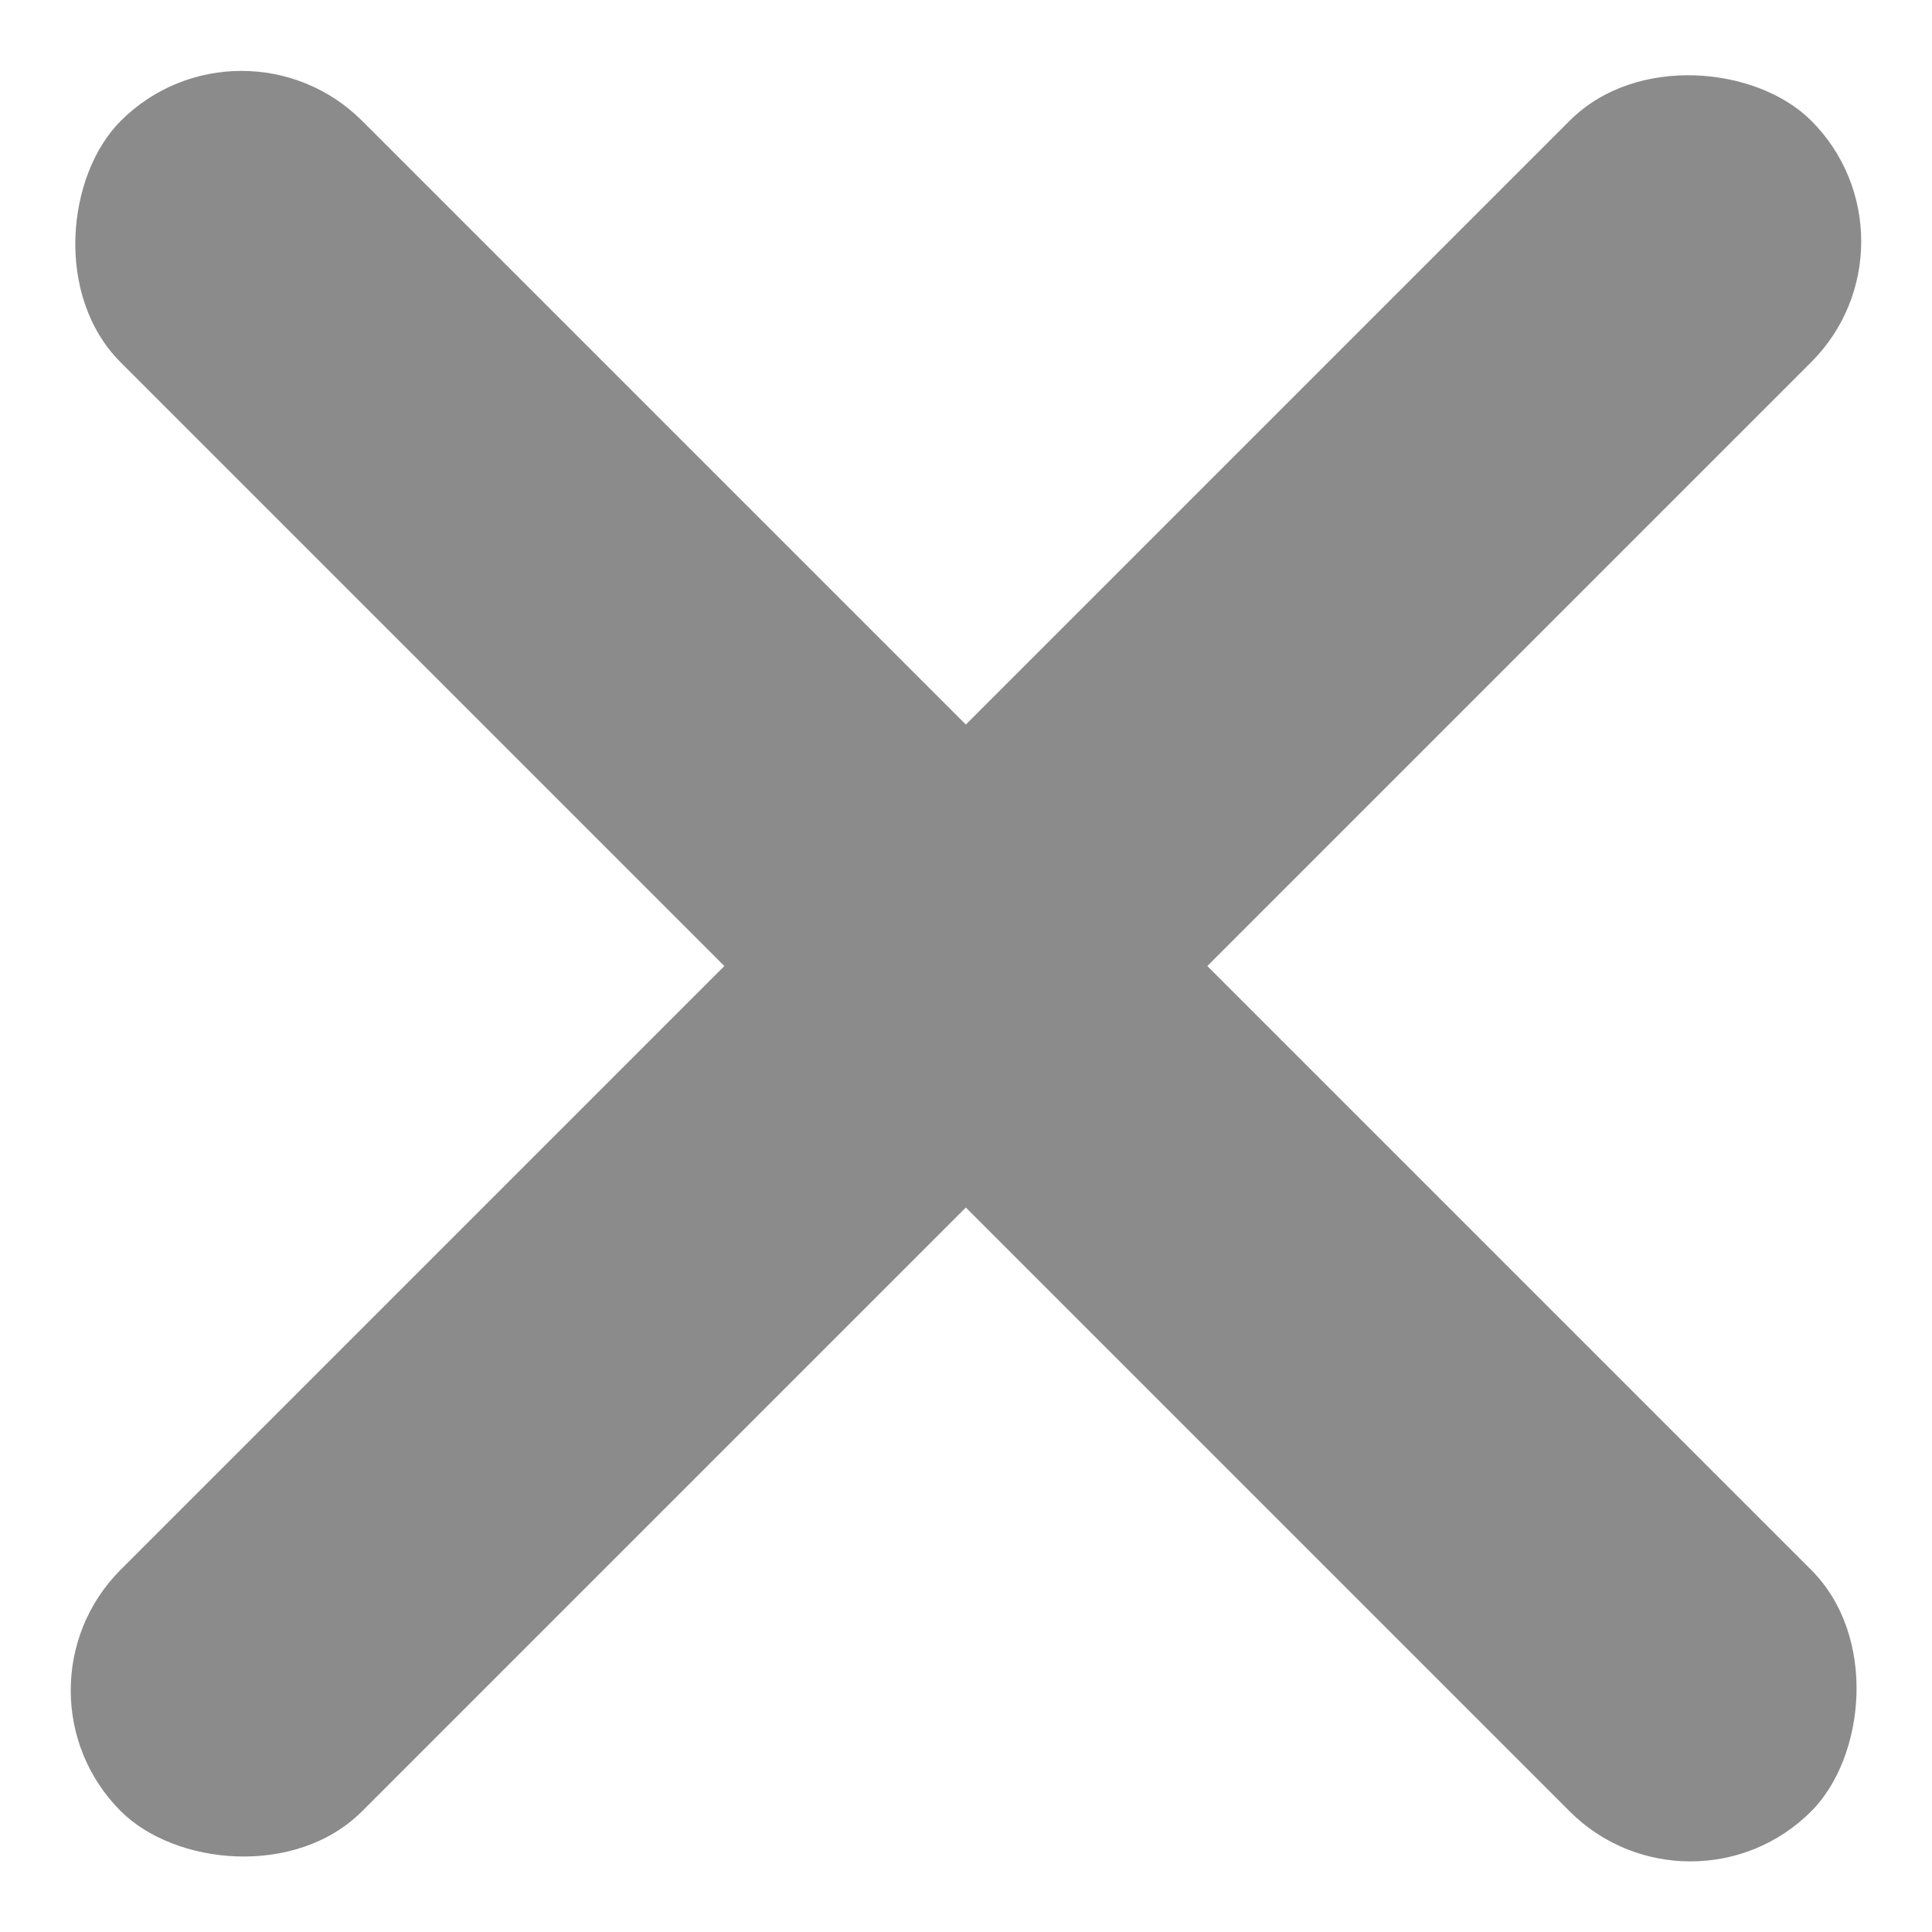
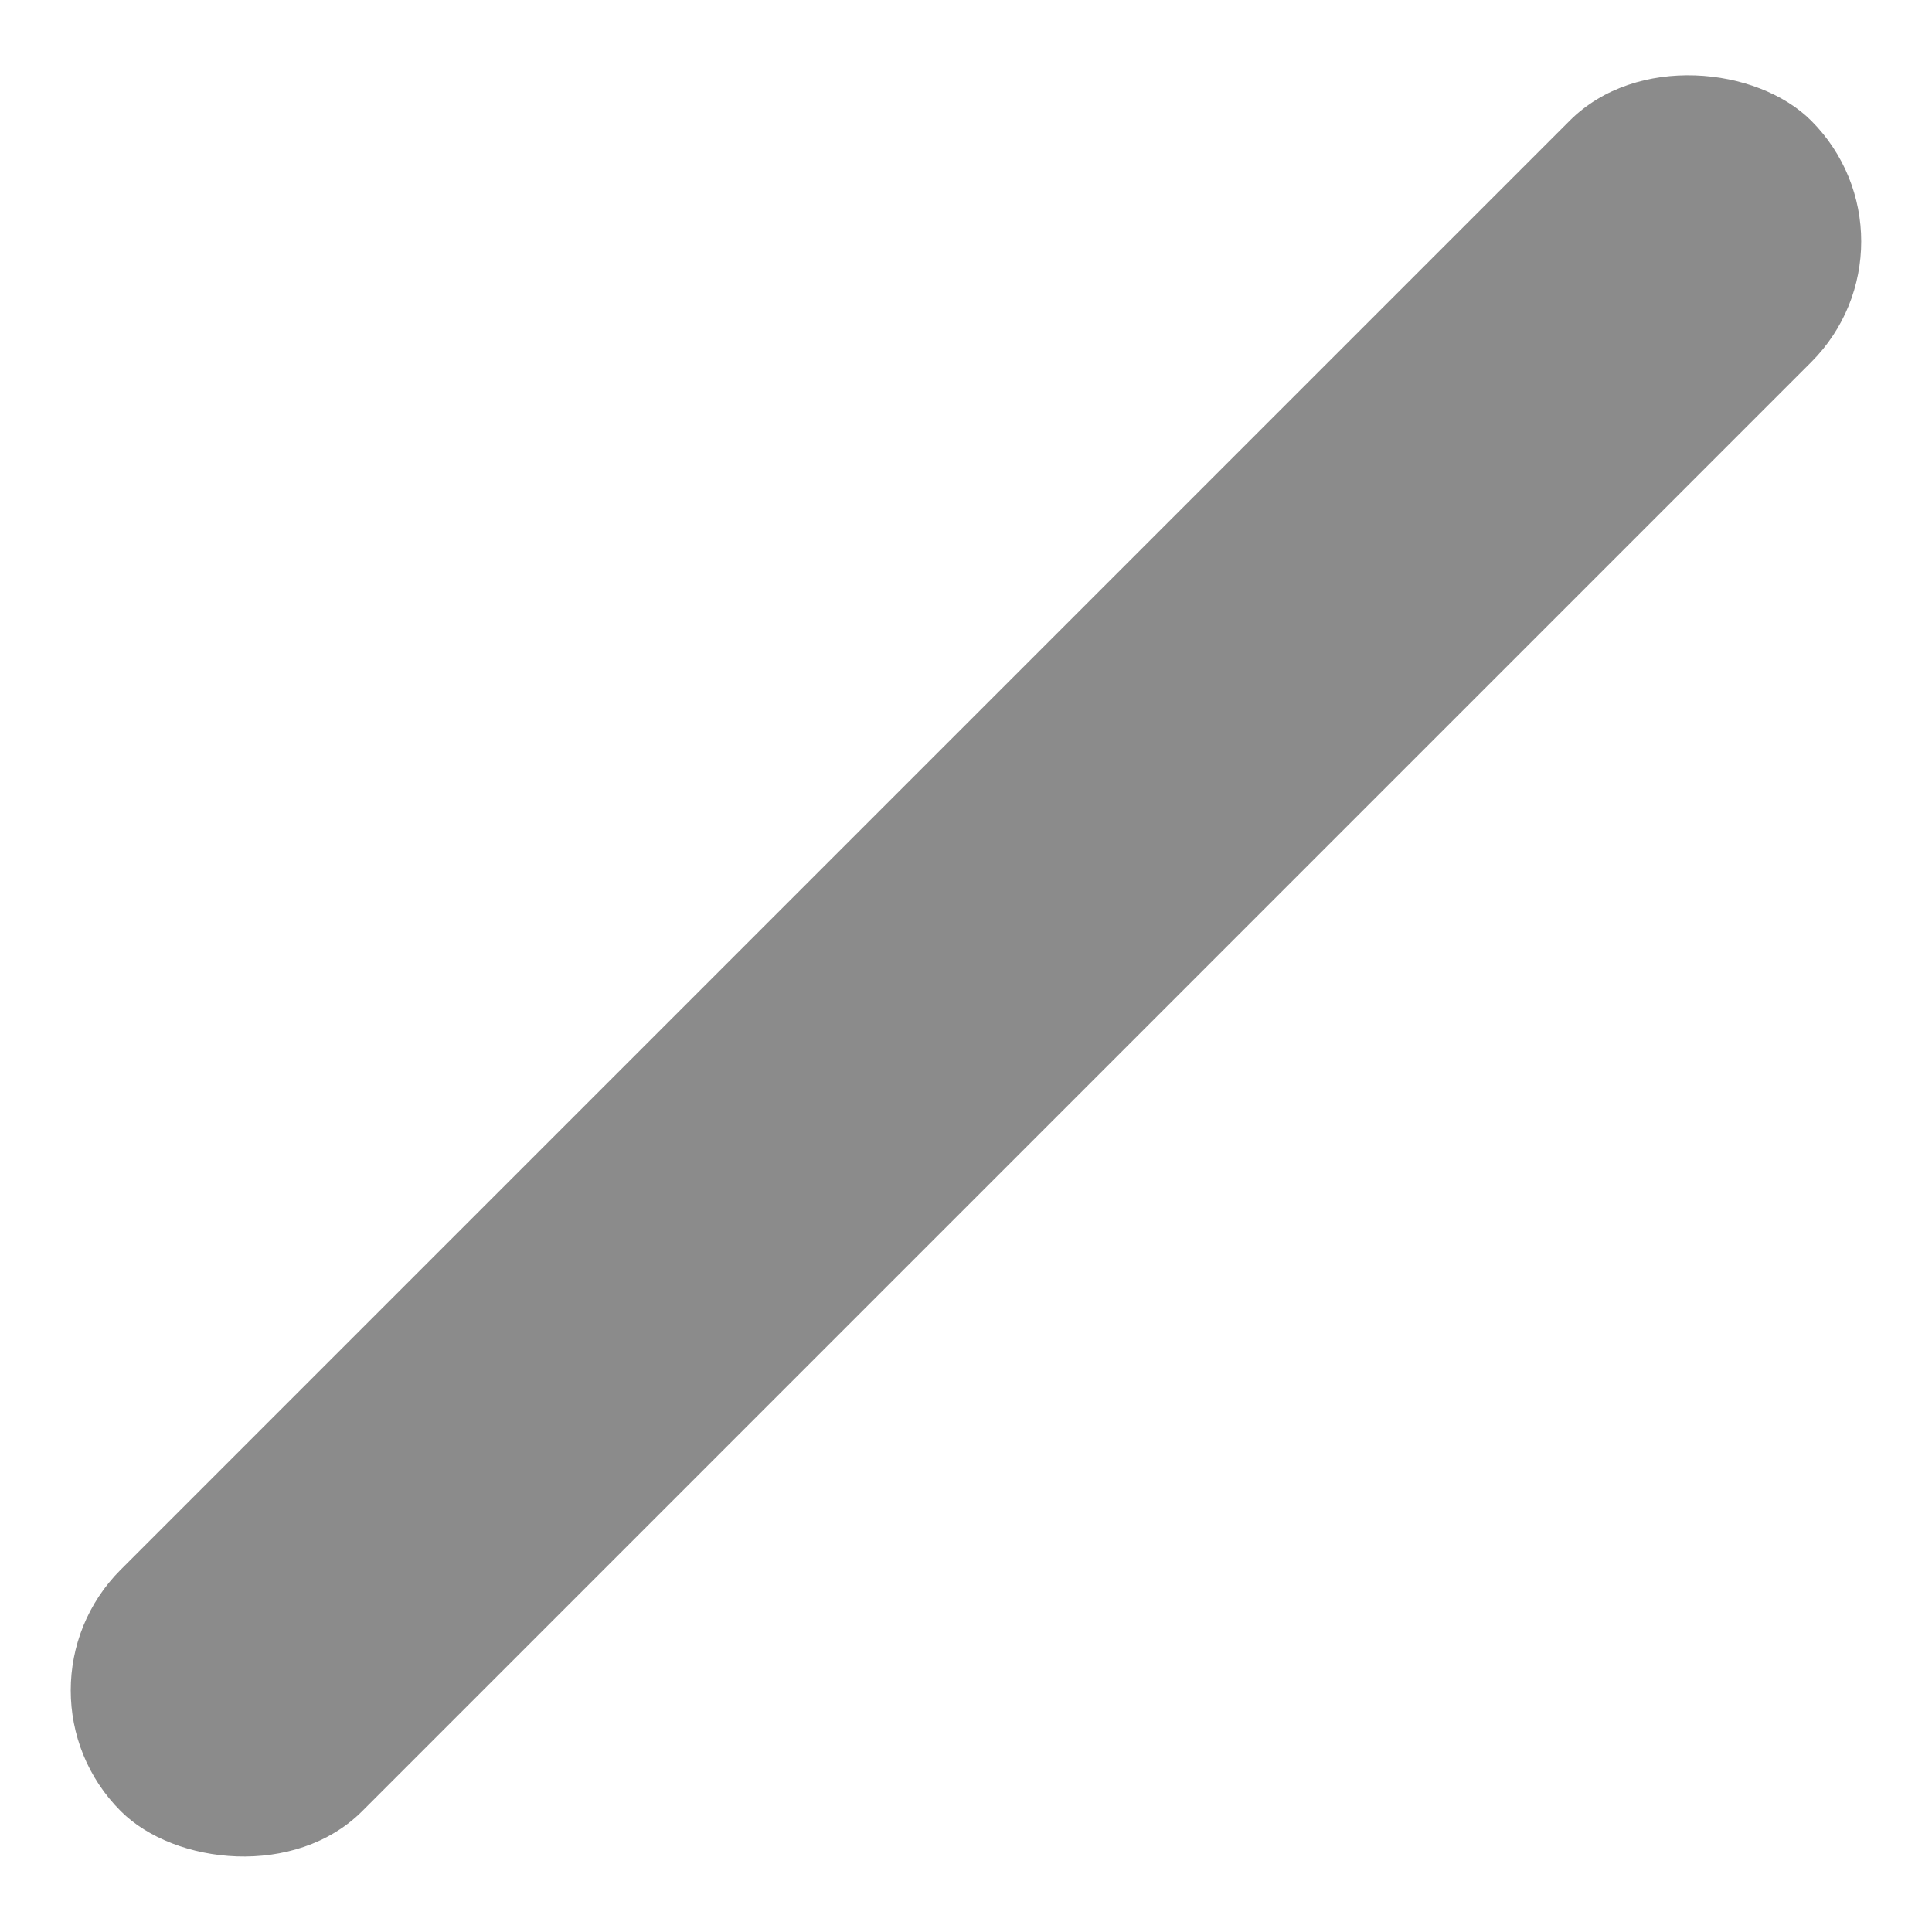
<svg xmlns="http://www.w3.org/2000/svg" width="11.314" height="11.315" viewBox="0 0 11.314 11.315">
  <g id="Check" transform="translate(-825.093 -12116.344)">
-     <rect id="Rectangle_159" data-name="Rectangle 159" width="14" height="2" rx="1" transform="translate(826.507 12116.345) rotate(45)" fill="#8b8b8b" />
    <rect id="Rectangle_161" data-name="Rectangle 161" width="14" height="2" rx="1" transform="translate(825.093 12126.243) rotate(-45)" fill="#8b8b8b" />
  </g>
</svg>